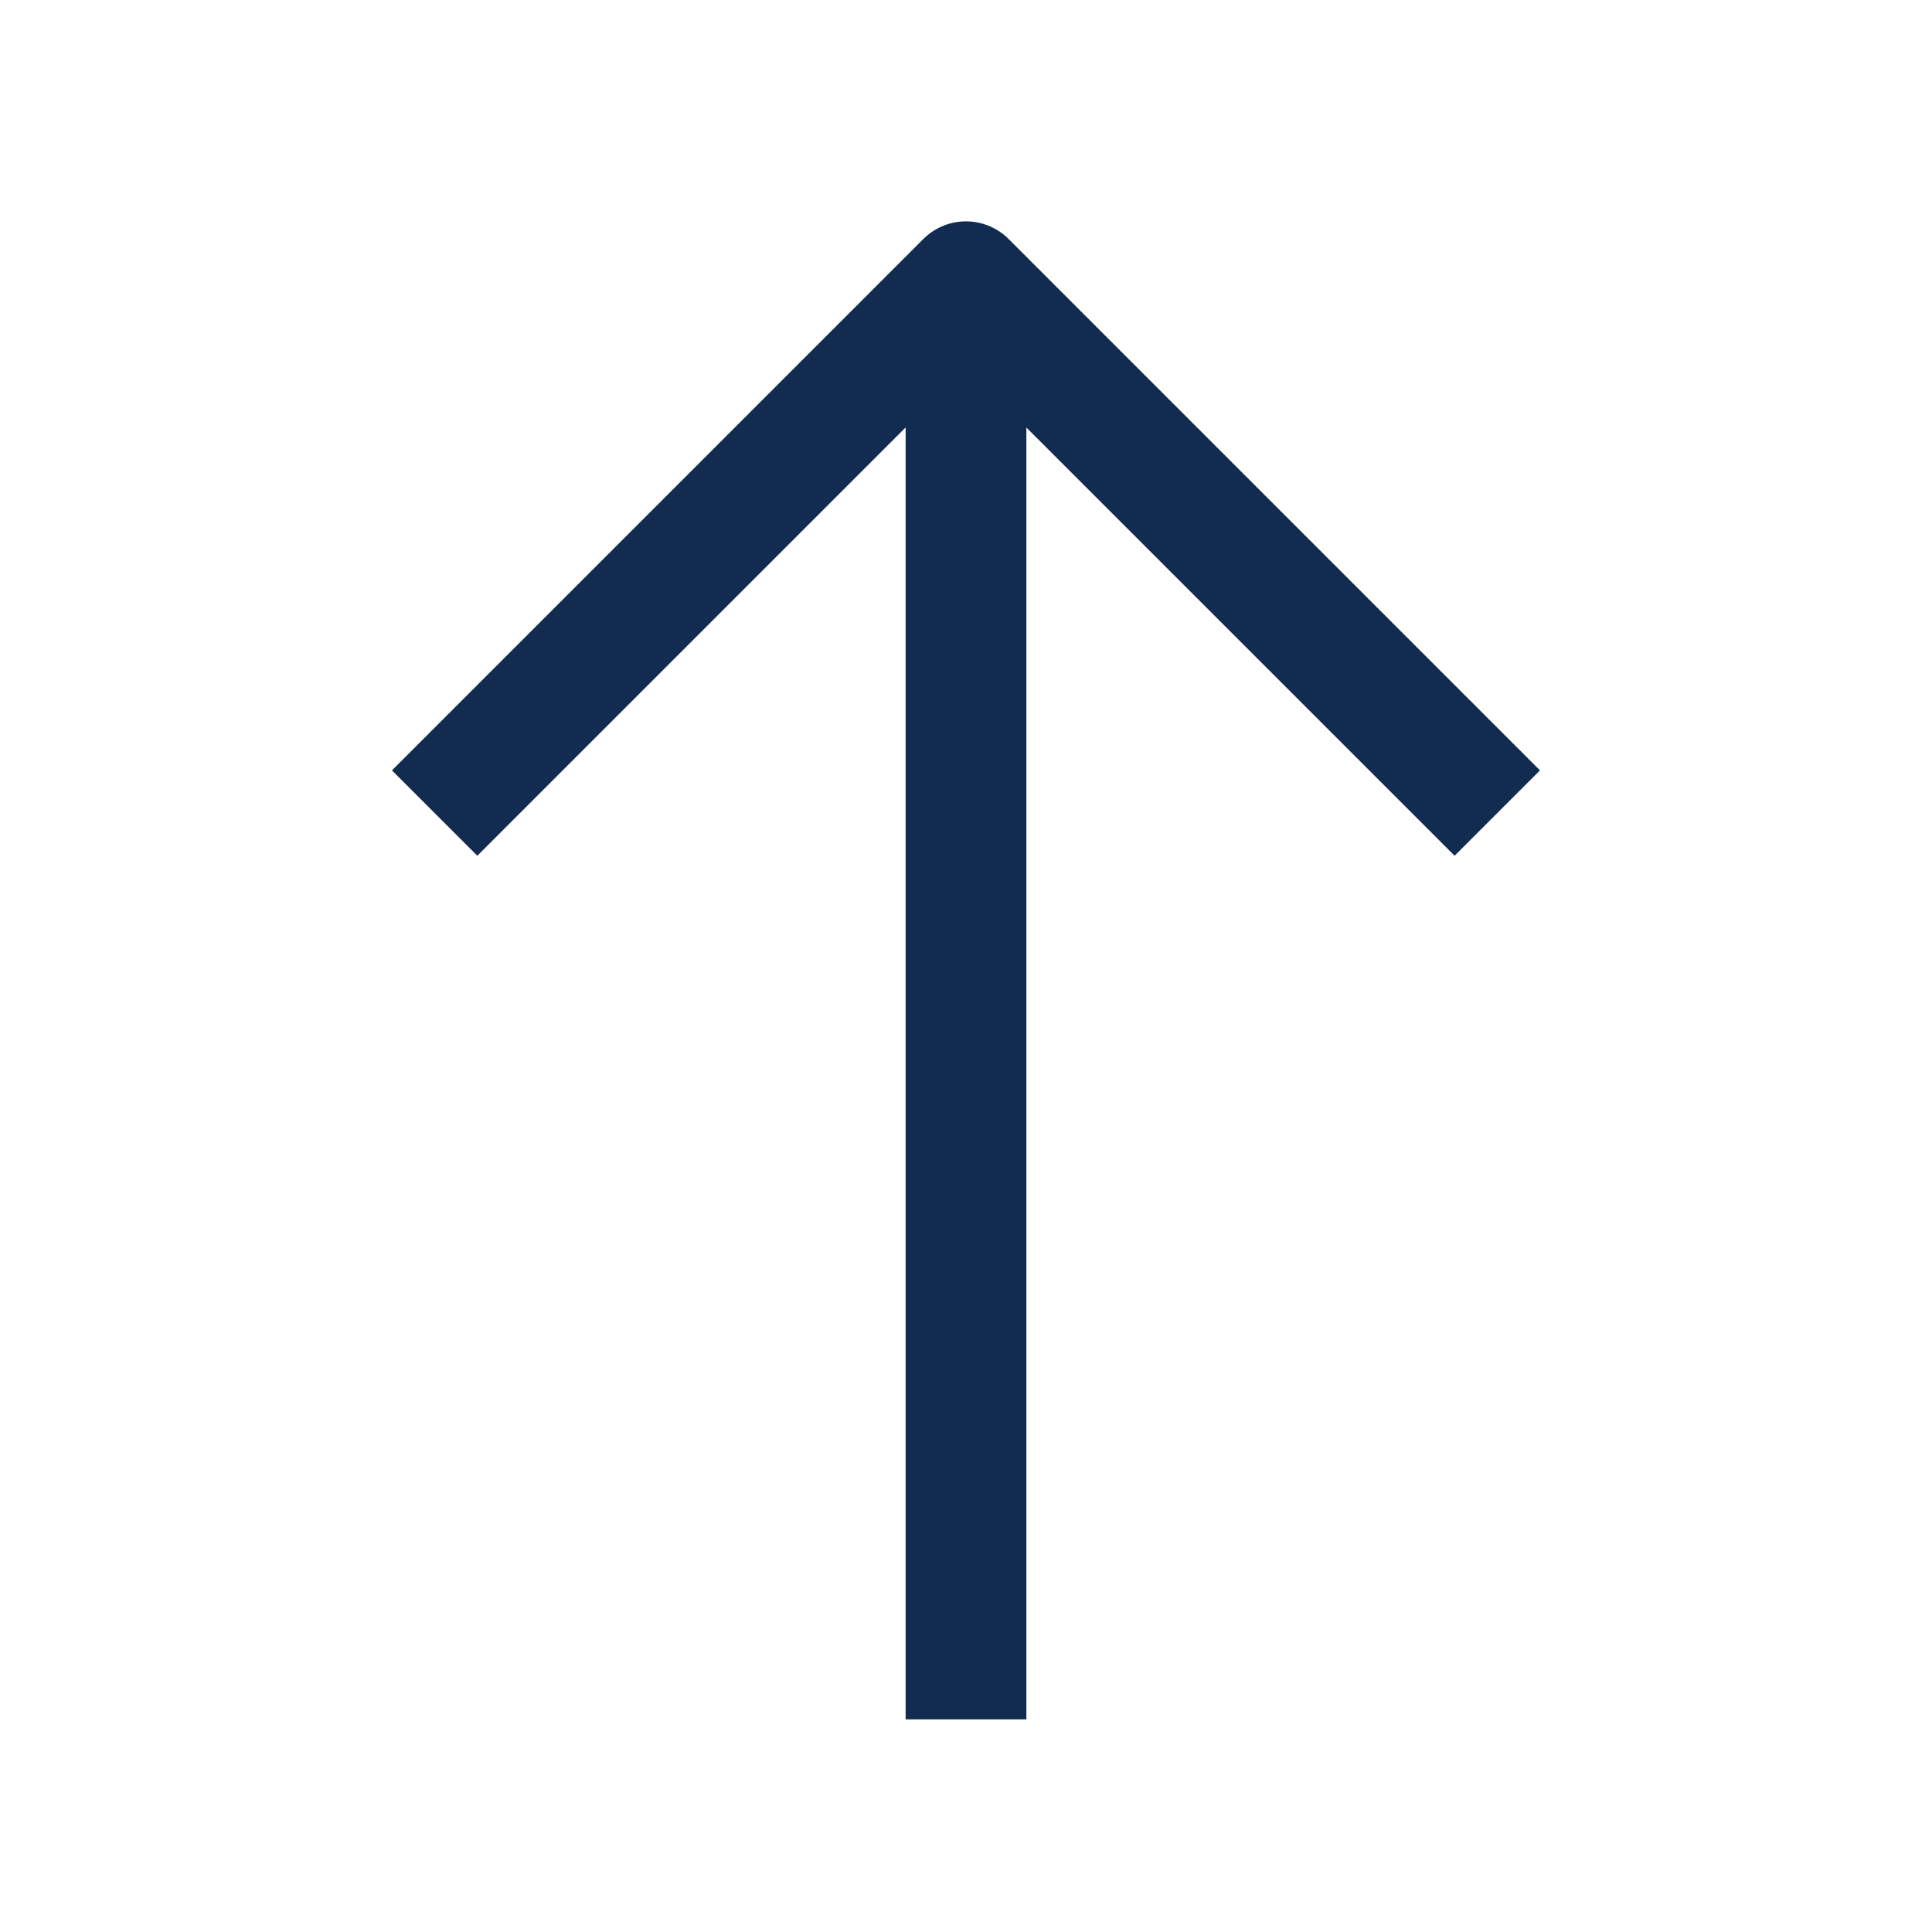
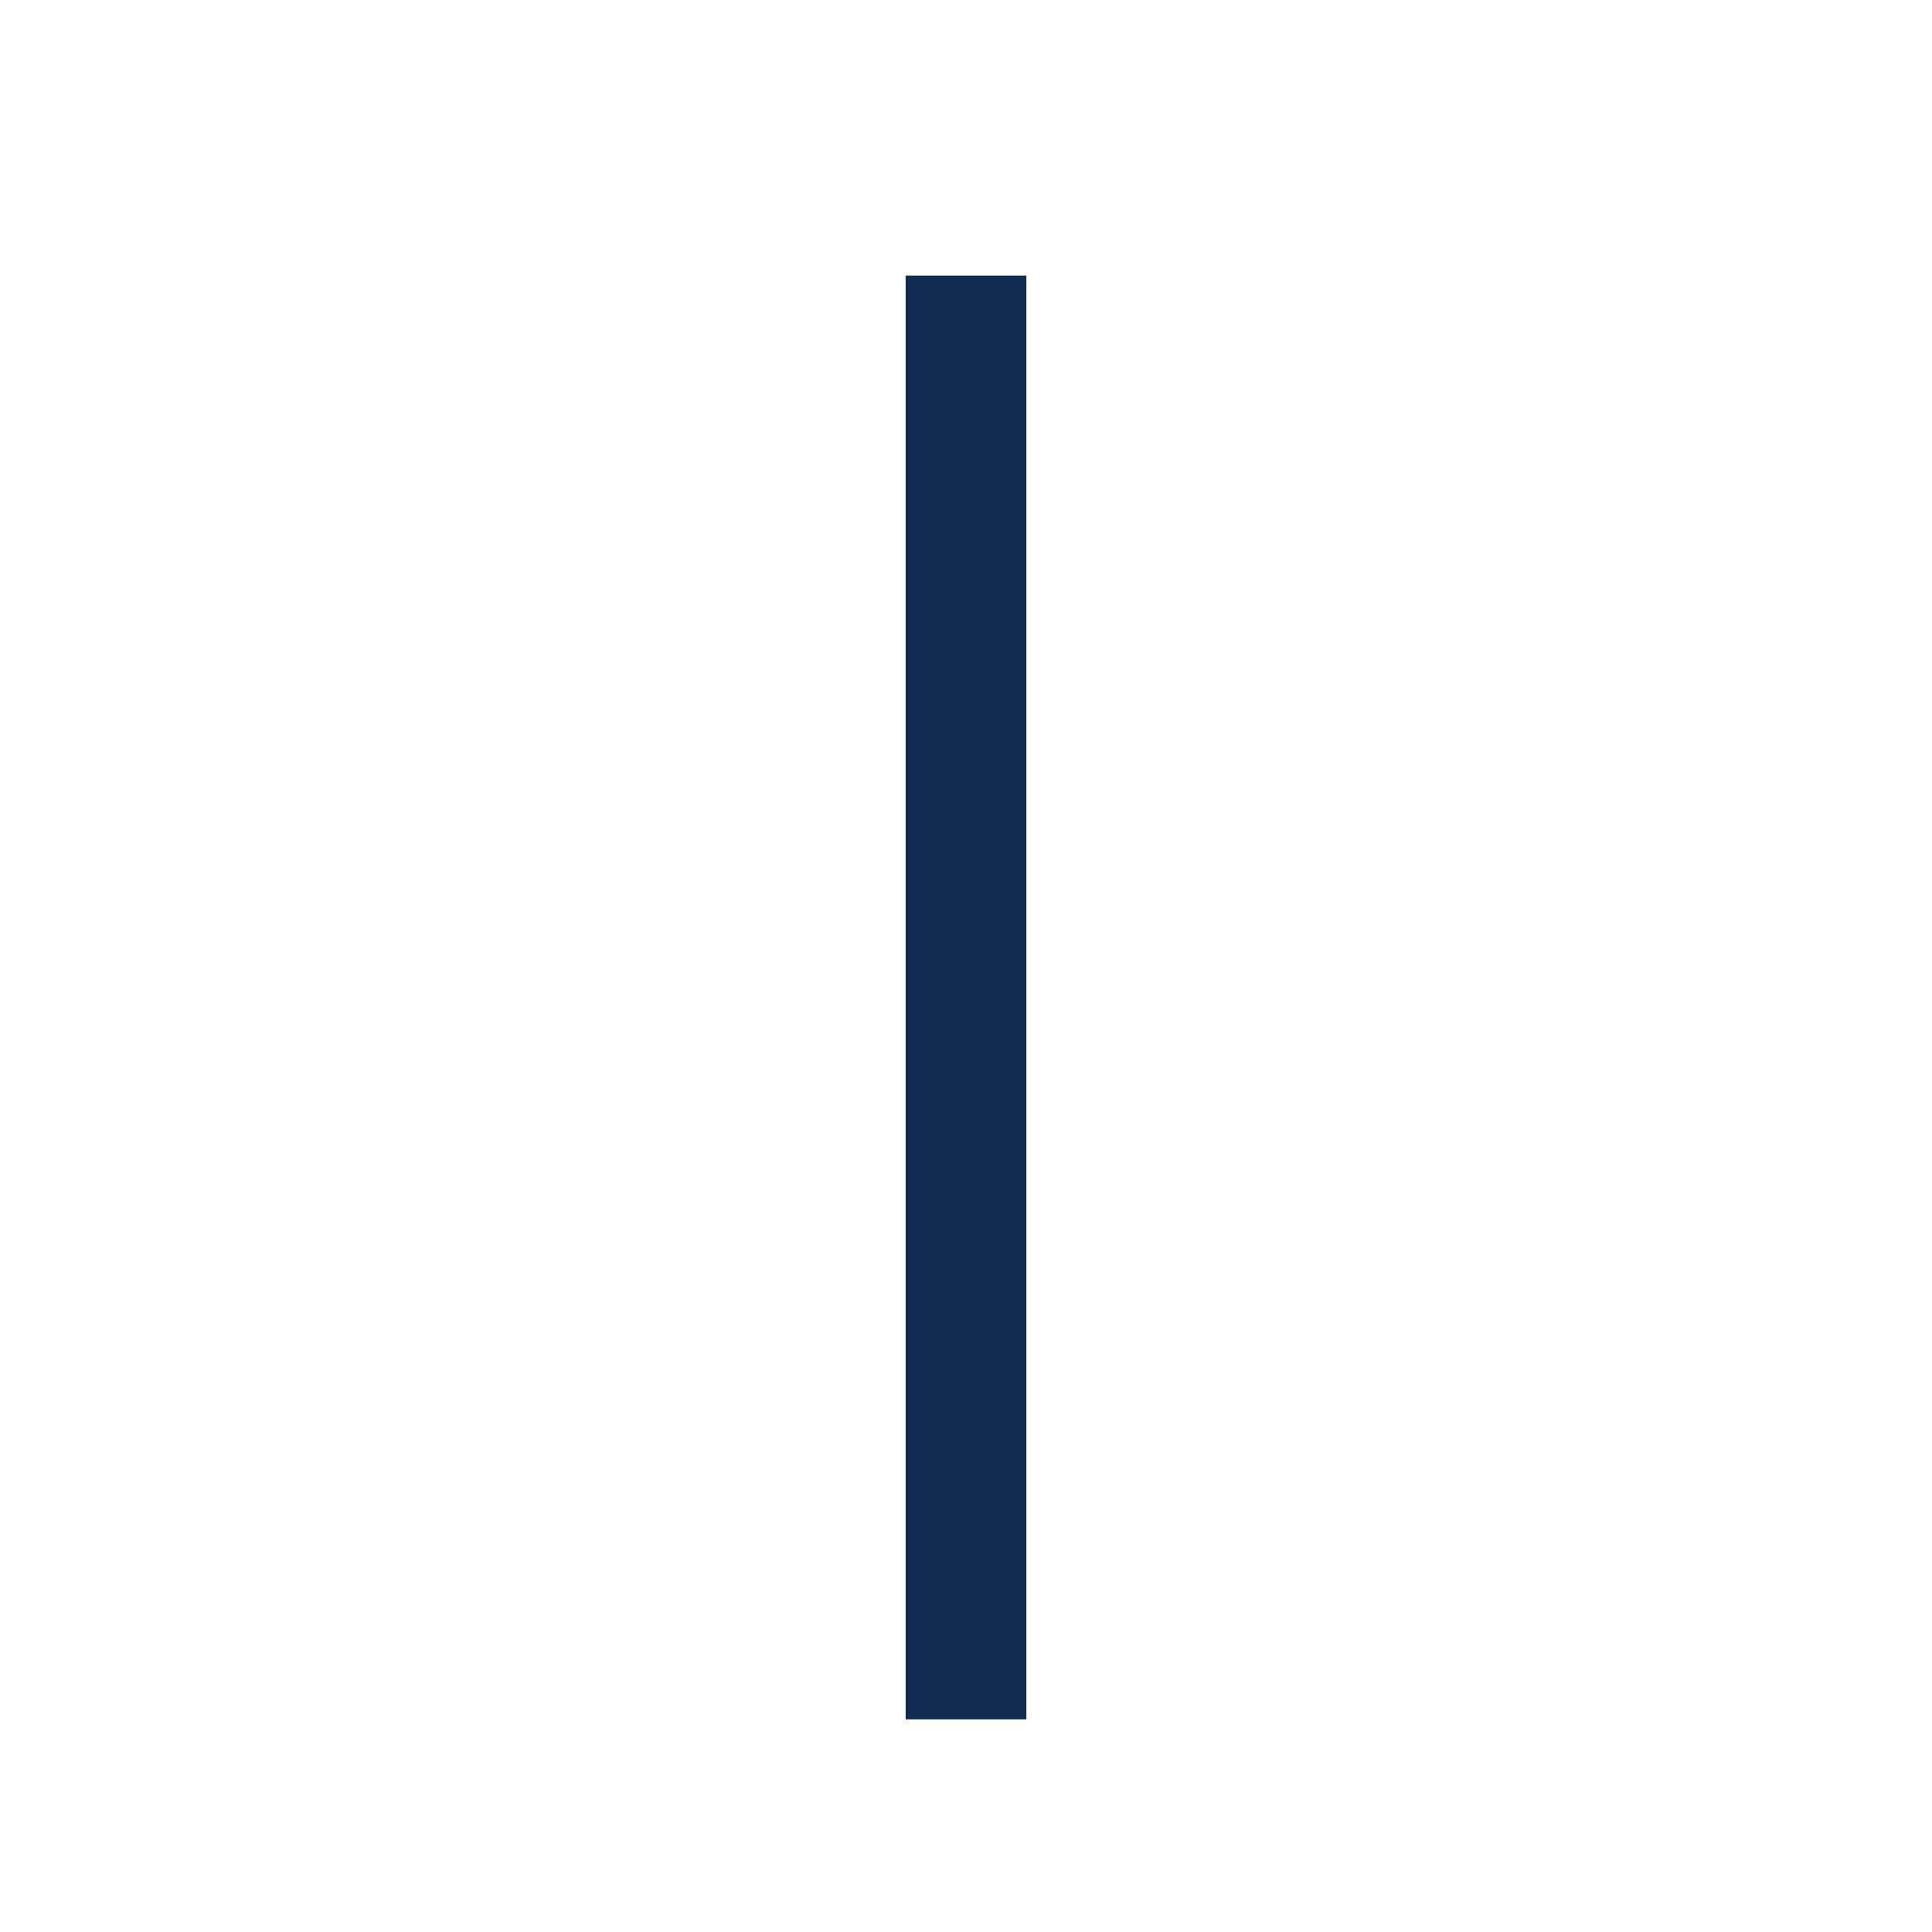
<svg xmlns="http://www.w3.org/2000/svg" width="62" height="62" viewBox="0 0 62 62" fill="none">
-   <path d="M46.68 24.722L30.999 9.041L15.318 24.722" stroke="#112C50" stroke-width="3.875" stroke-miterlimit="10" stroke-linecap="square" stroke-linejoin="round" />
  <path d="M31 53.239L31 10.782" stroke="#112C50" stroke-width="3.875" stroke-miterlimit="10" stroke-linecap="square" stroke-linejoin="round" />
</svg>